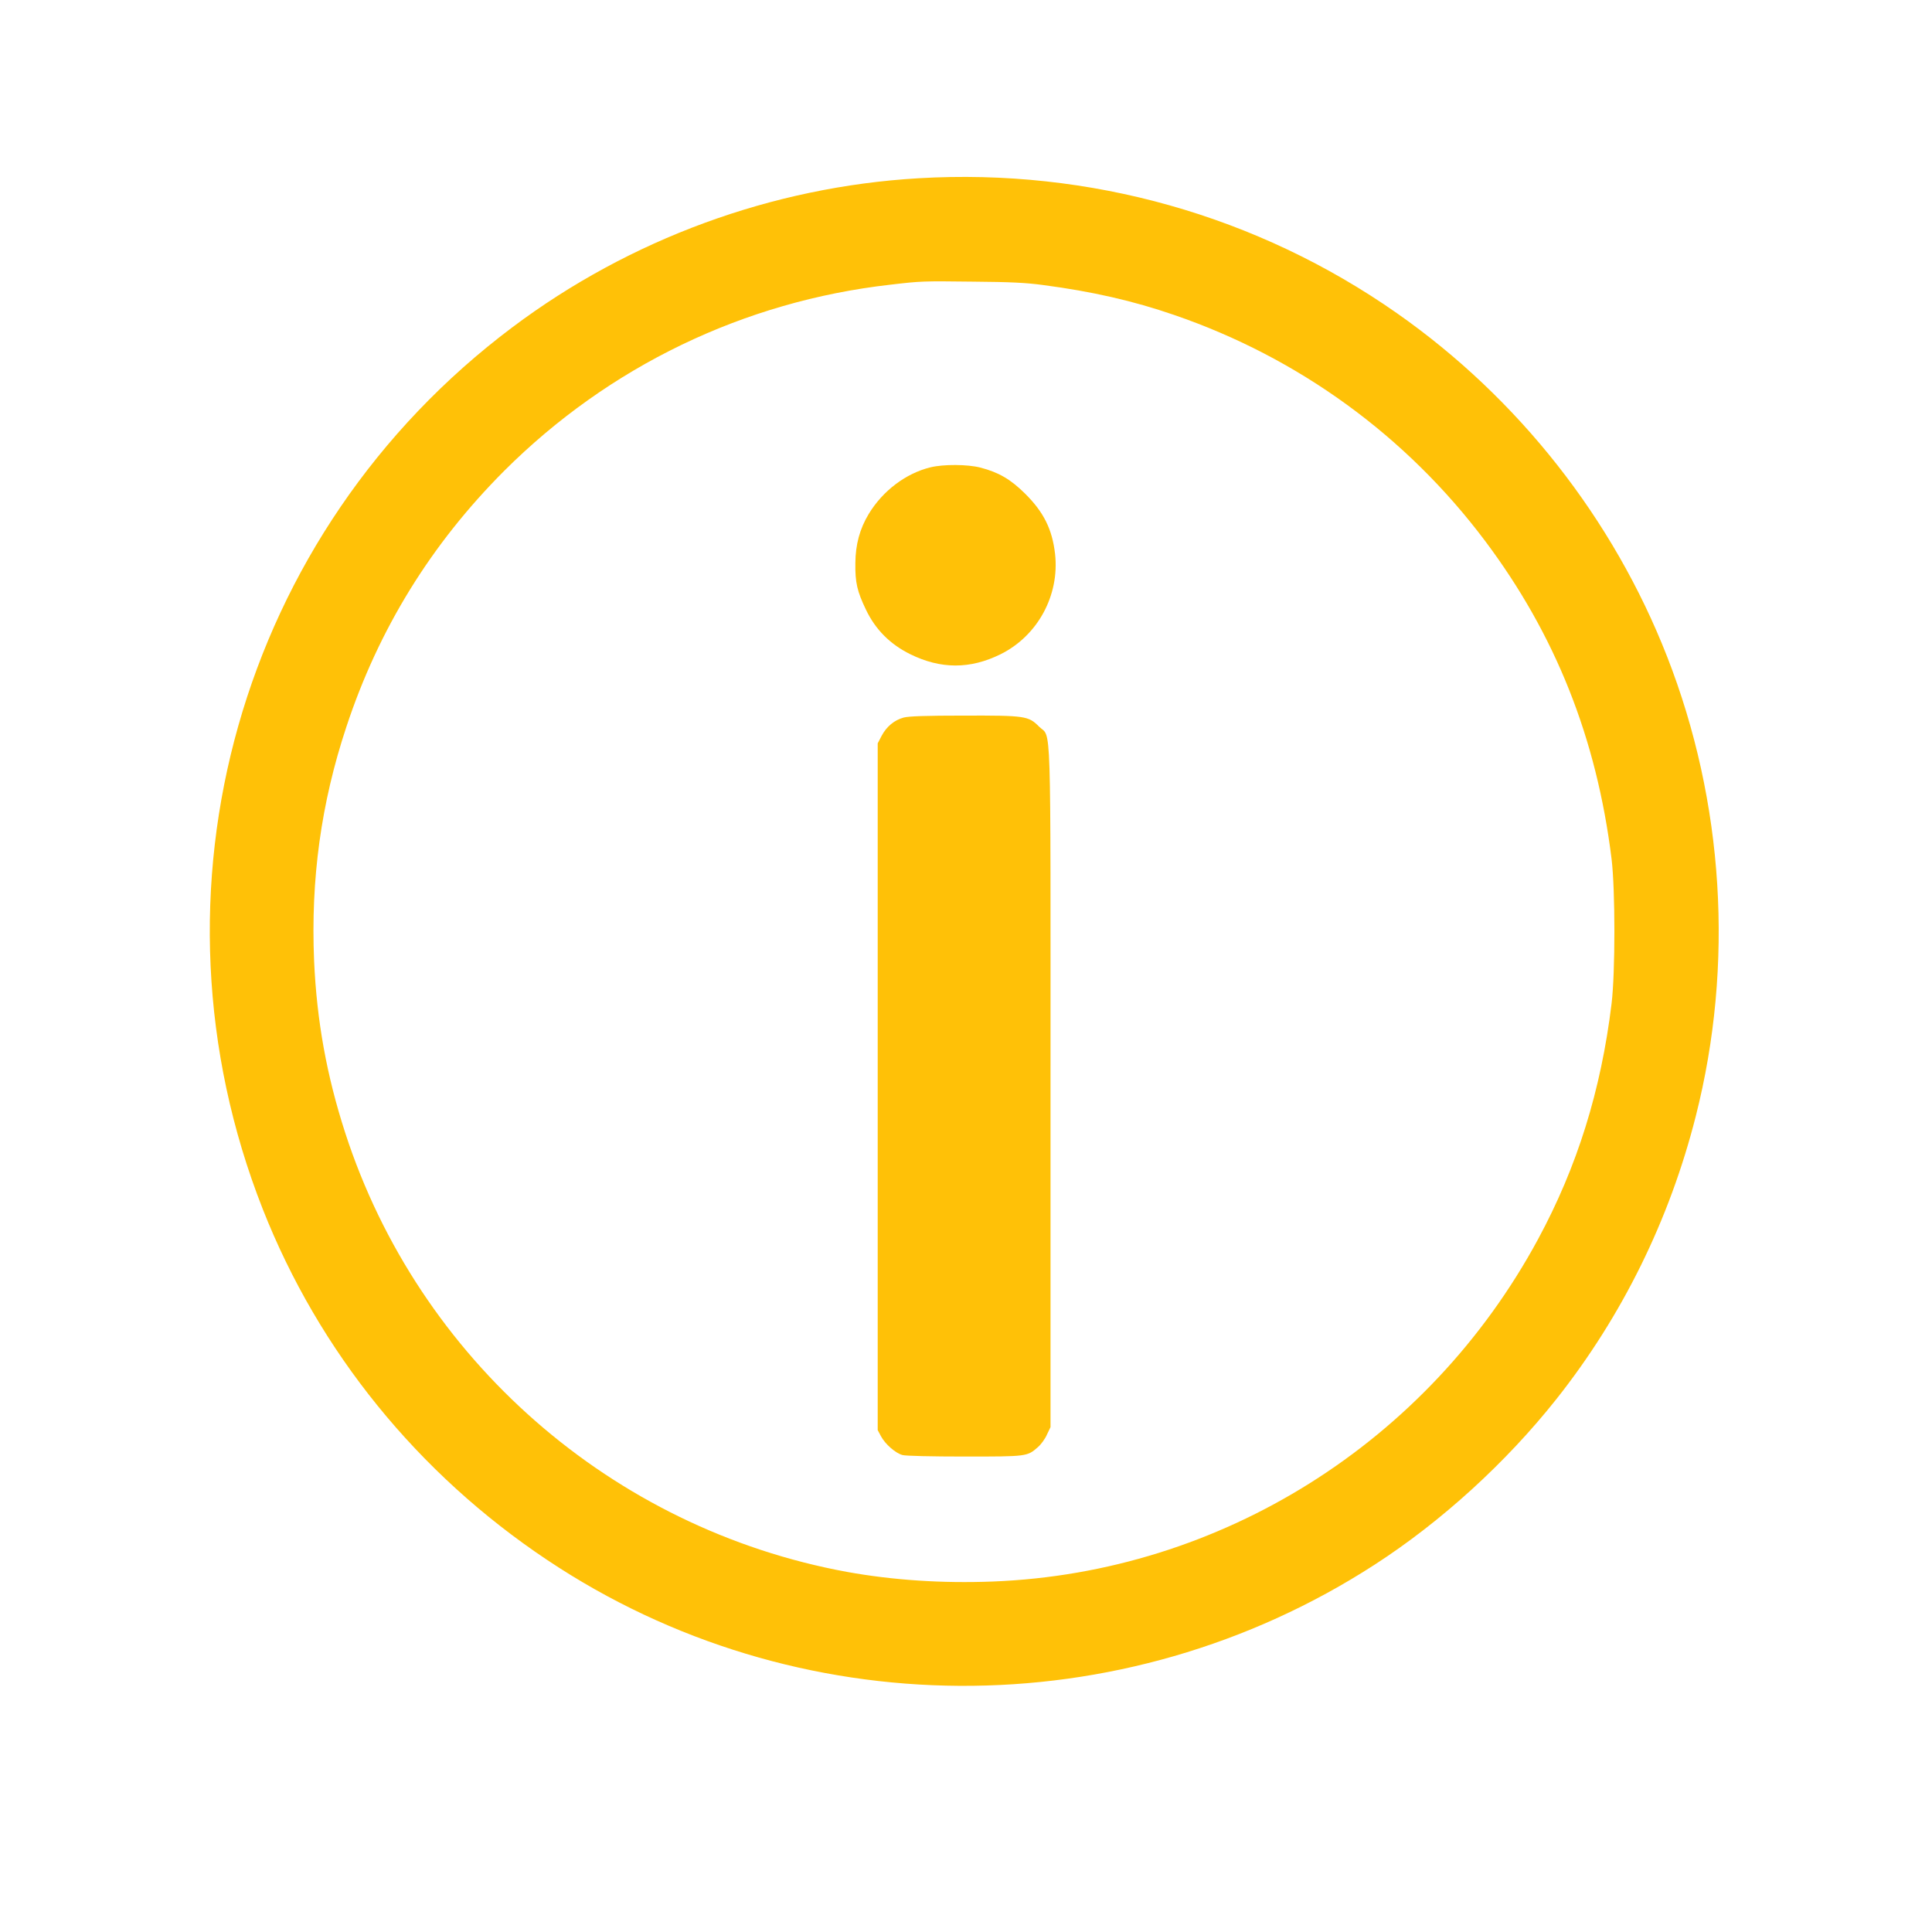
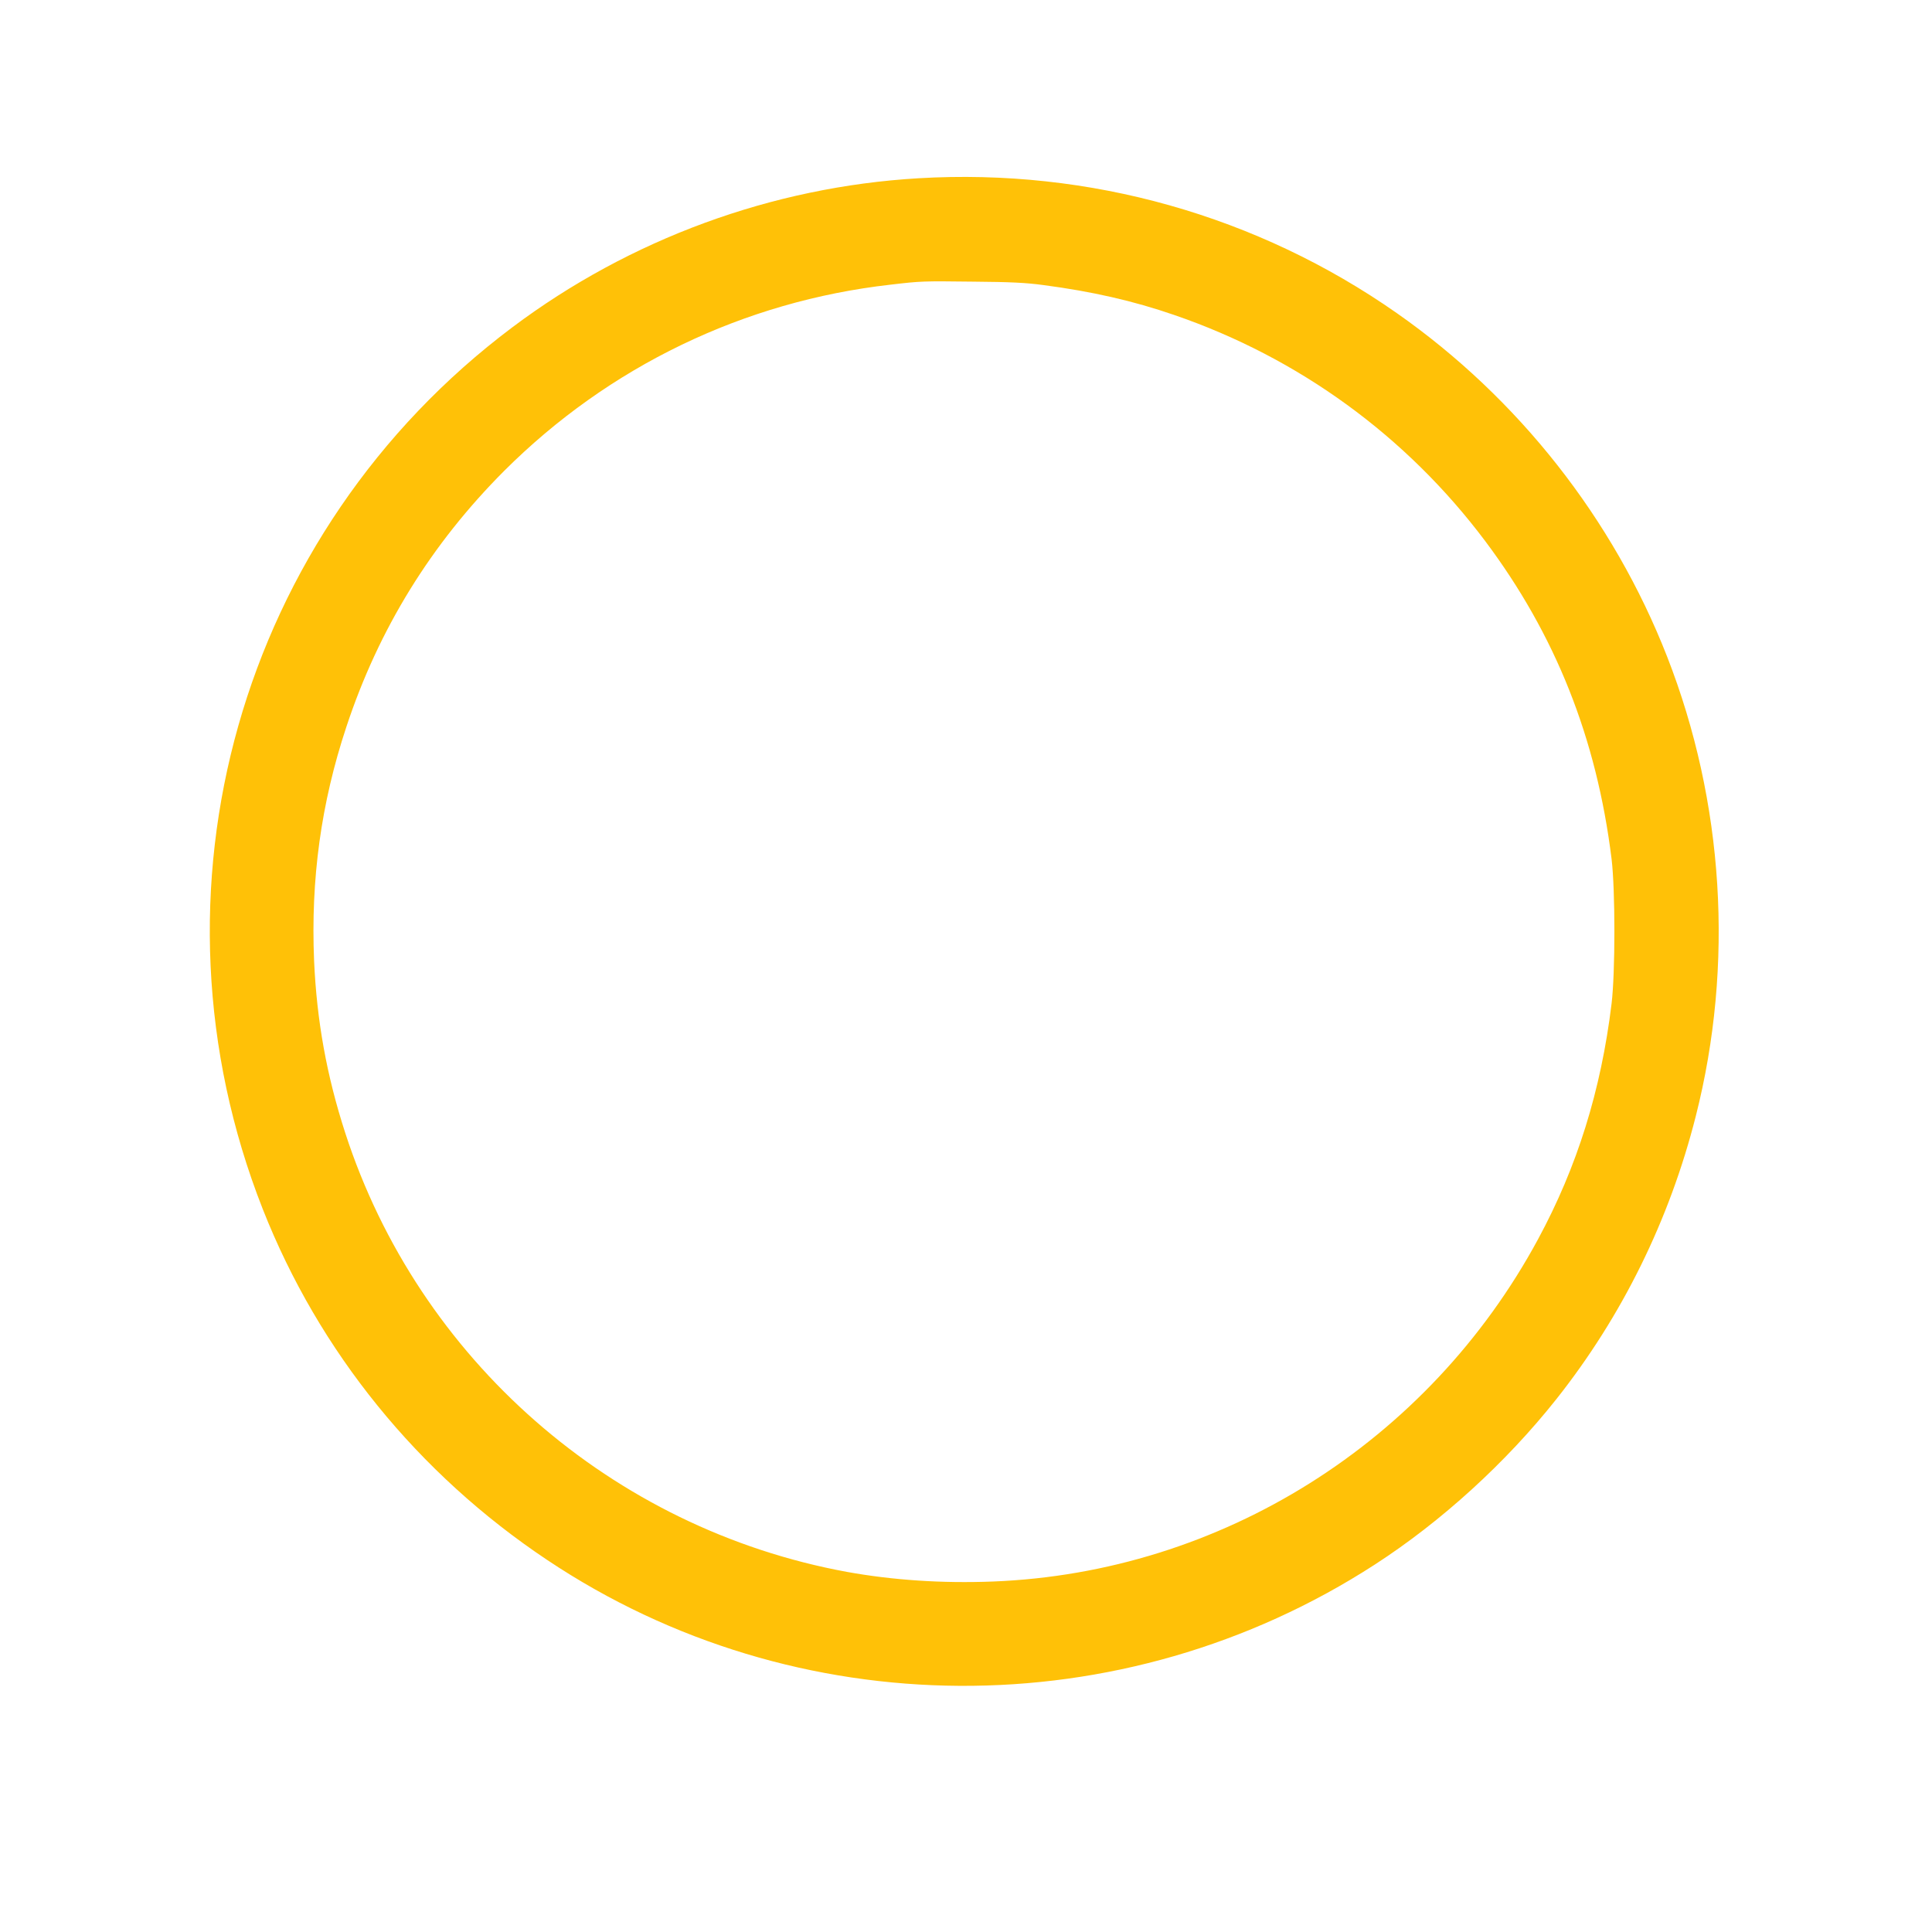
<svg xmlns="http://www.w3.org/2000/svg" version="1.0" width="1280pt" height="1280pt" viewBox="0 0 1280 1280" preserveAspectRatio="xMidYMid meet">
  <g transform="translate(0,1280) scale(0.1,-0.1)" fill="#ffc107" stroke="none">
    <path d="M6085 11619 c-970 -57 -1912 -403 -2690 -987 -1809 -1357 -2483 -3738 -1654 -5843 372 -944 1027 -1752 1884 -2324 1647 -1101 3811 -1113 5483 -31 442 286 870 676 1203 1096 436 550 750 1188 924 1875 255 1004 187 2081 -190 3045 -357 913 -985 1711 -1790 2275 -924 647 -2037 961 -3170 894z m830 -708 c319 -42 593 -104 865 -198 824 -283 1537 -801 2060 -1498 465 -620 738 -1305 837 -2105 25 -206 25 -753 0 -960 -70 -575 -228 -1081 -487 -1560 -727 -1346 -2101 -2209 -3612 -2268 -337 -13 -664 9 -968 64 -1555 286 -2836 1407 -3323 2909 -123 380 -188 741 -206 1138 -23 542 46 1046 214 1552 214 648 561 1210 1045 1695 693 692 1588 1124 2560 1234 204 24 212 24 550 20 242 -2 350 -7 465 -23z" />
-     <path d="M6165 9704 c-164 -40 -317 -156 -410 -310 -59 -98 -87 -202 -88 -324 -2 -129 12 -188 70 -309 63 -132 160 -229 293 -295 203 -100 397 -100 598 -1 247 122 393 391 362 666 -19 163 -75 276 -199 399 -95 94 -173 140 -295 172 -85 22 -244 23 -331 2z" />
-     <path d="M5987 8046 c-62 -17 -113 -59 -146 -121 l-26 -50 0 -2275 0 -2275 22 -41 c28 -52 95 -111 142 -124 21 -6 195 -10 412 -10 414 0 414 0 485 62 21 18 48 55 60 83 l24 50 0 2251 c0 2528 7 2308 -76 2390 -70 71 -92 74 -498 73 -253 0 -364 -4 -399 -13z" />
  </g>
</svg>